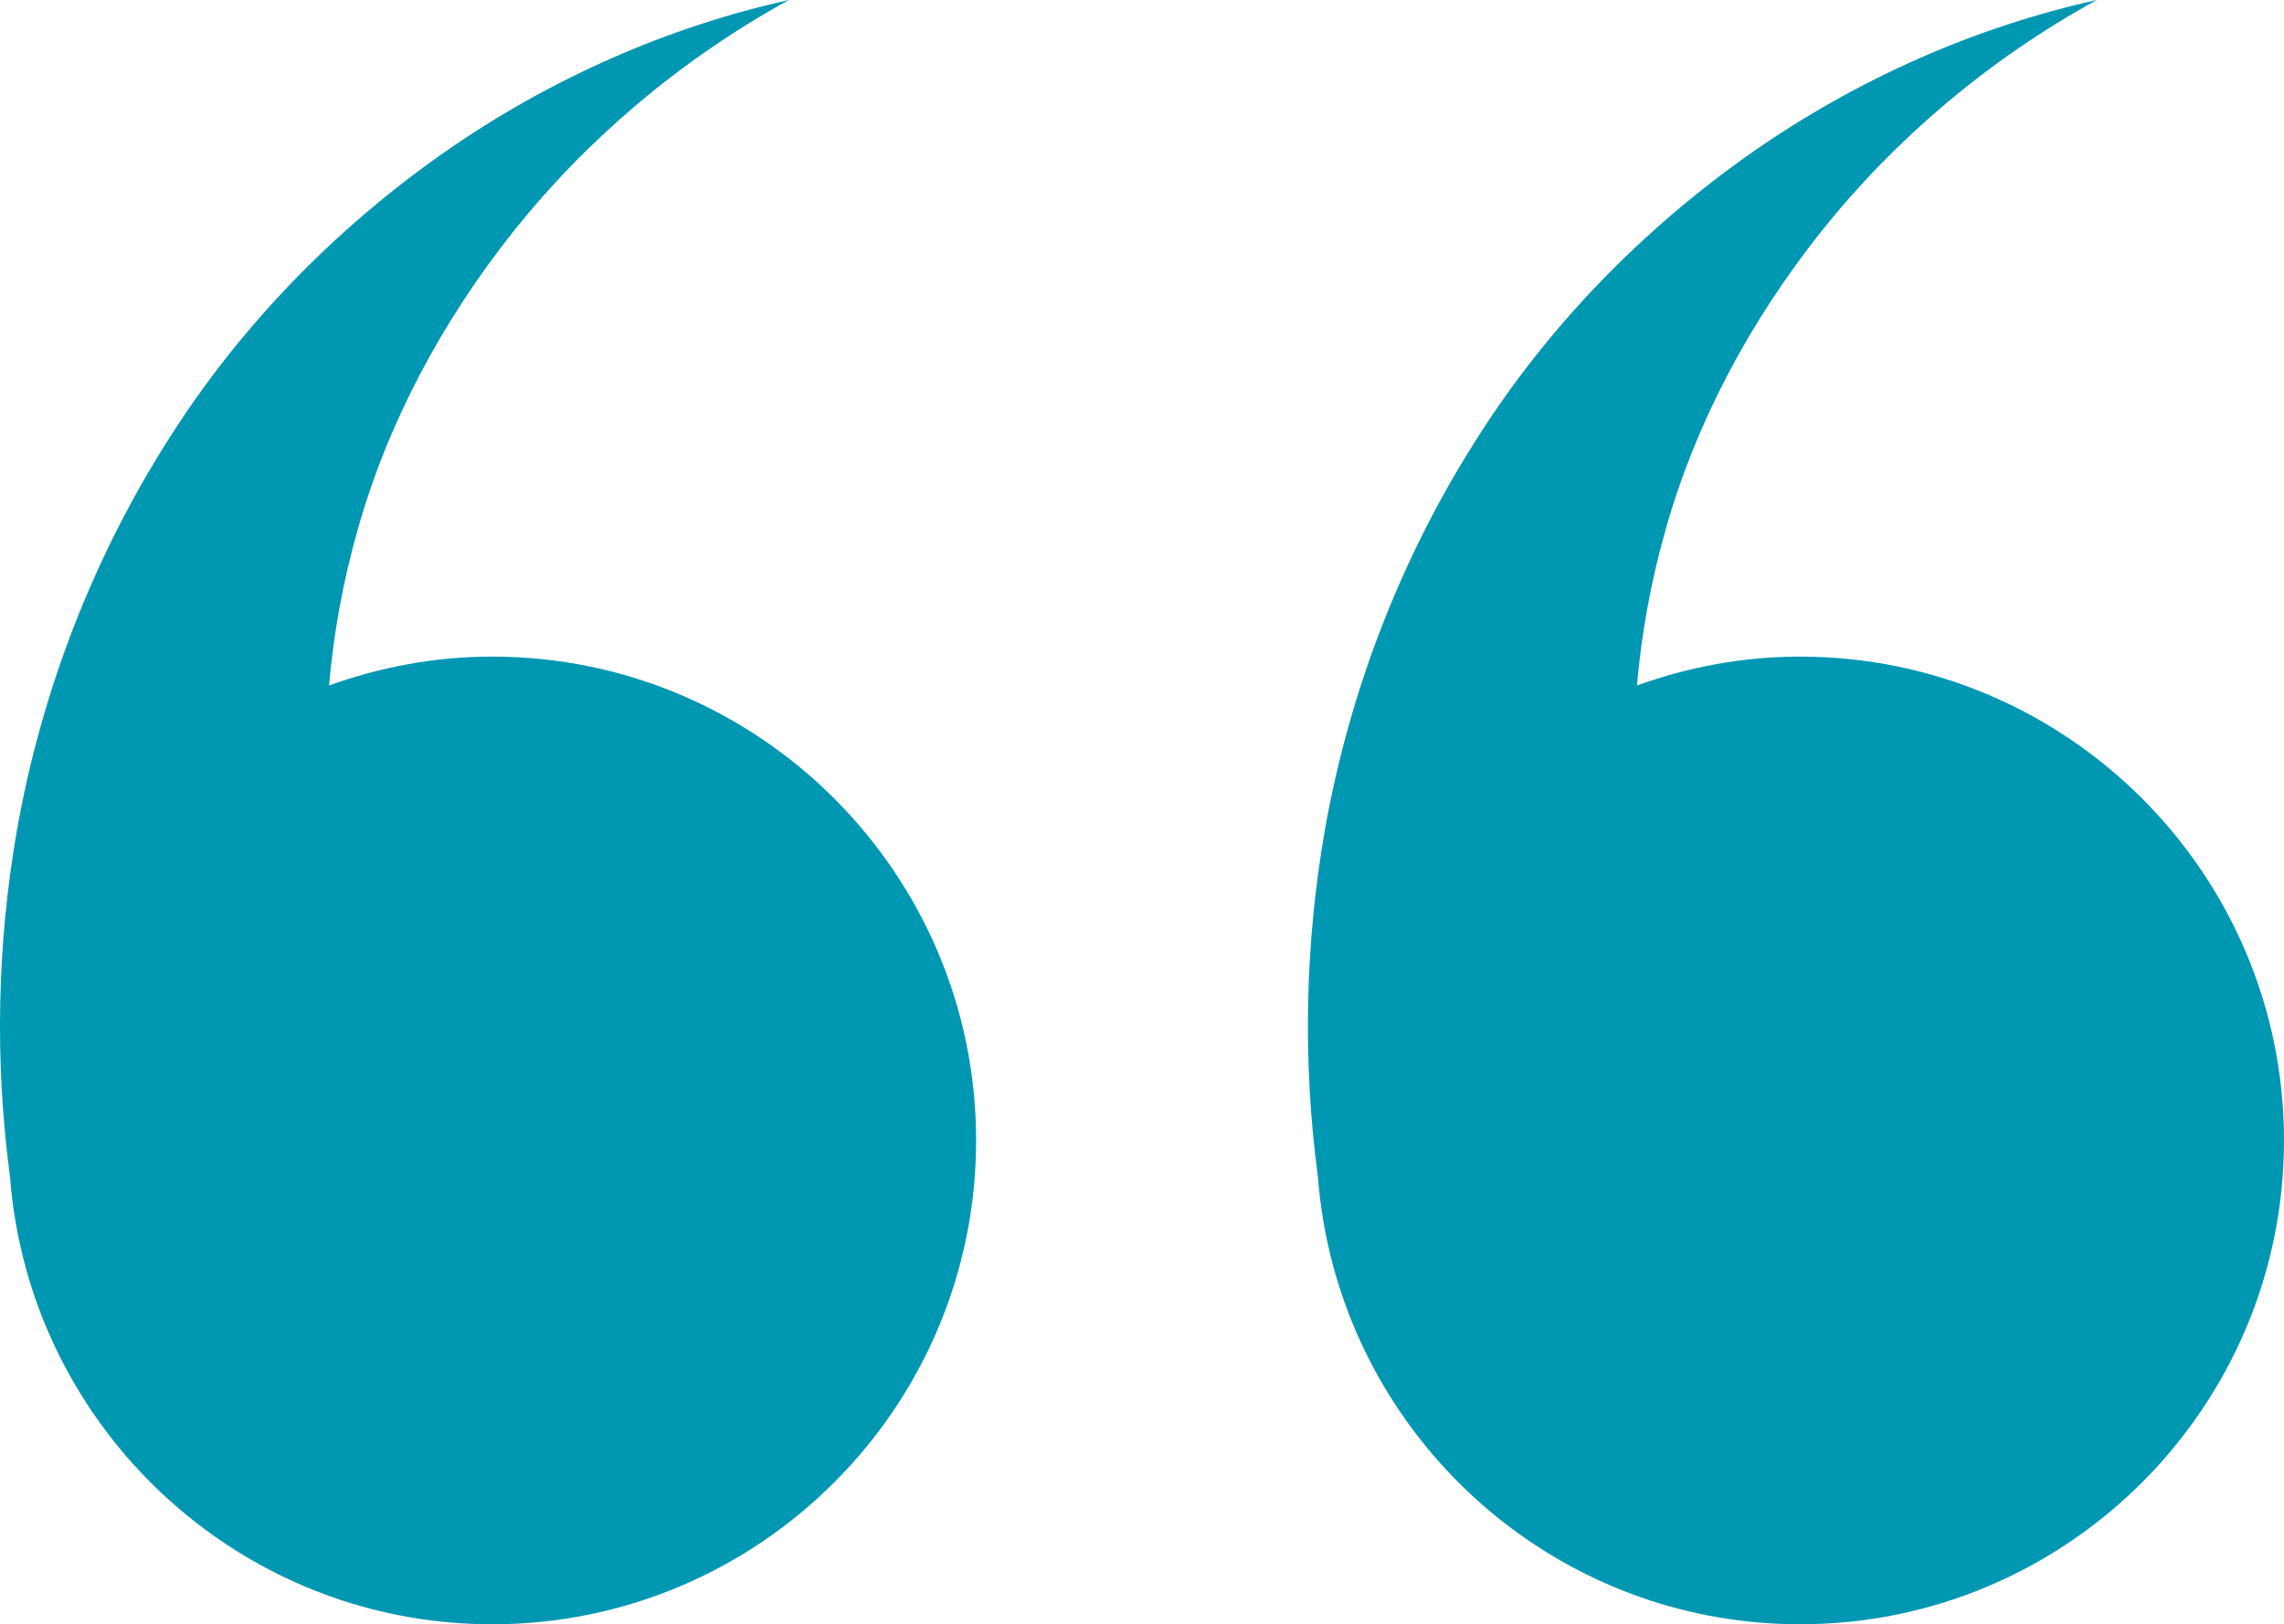
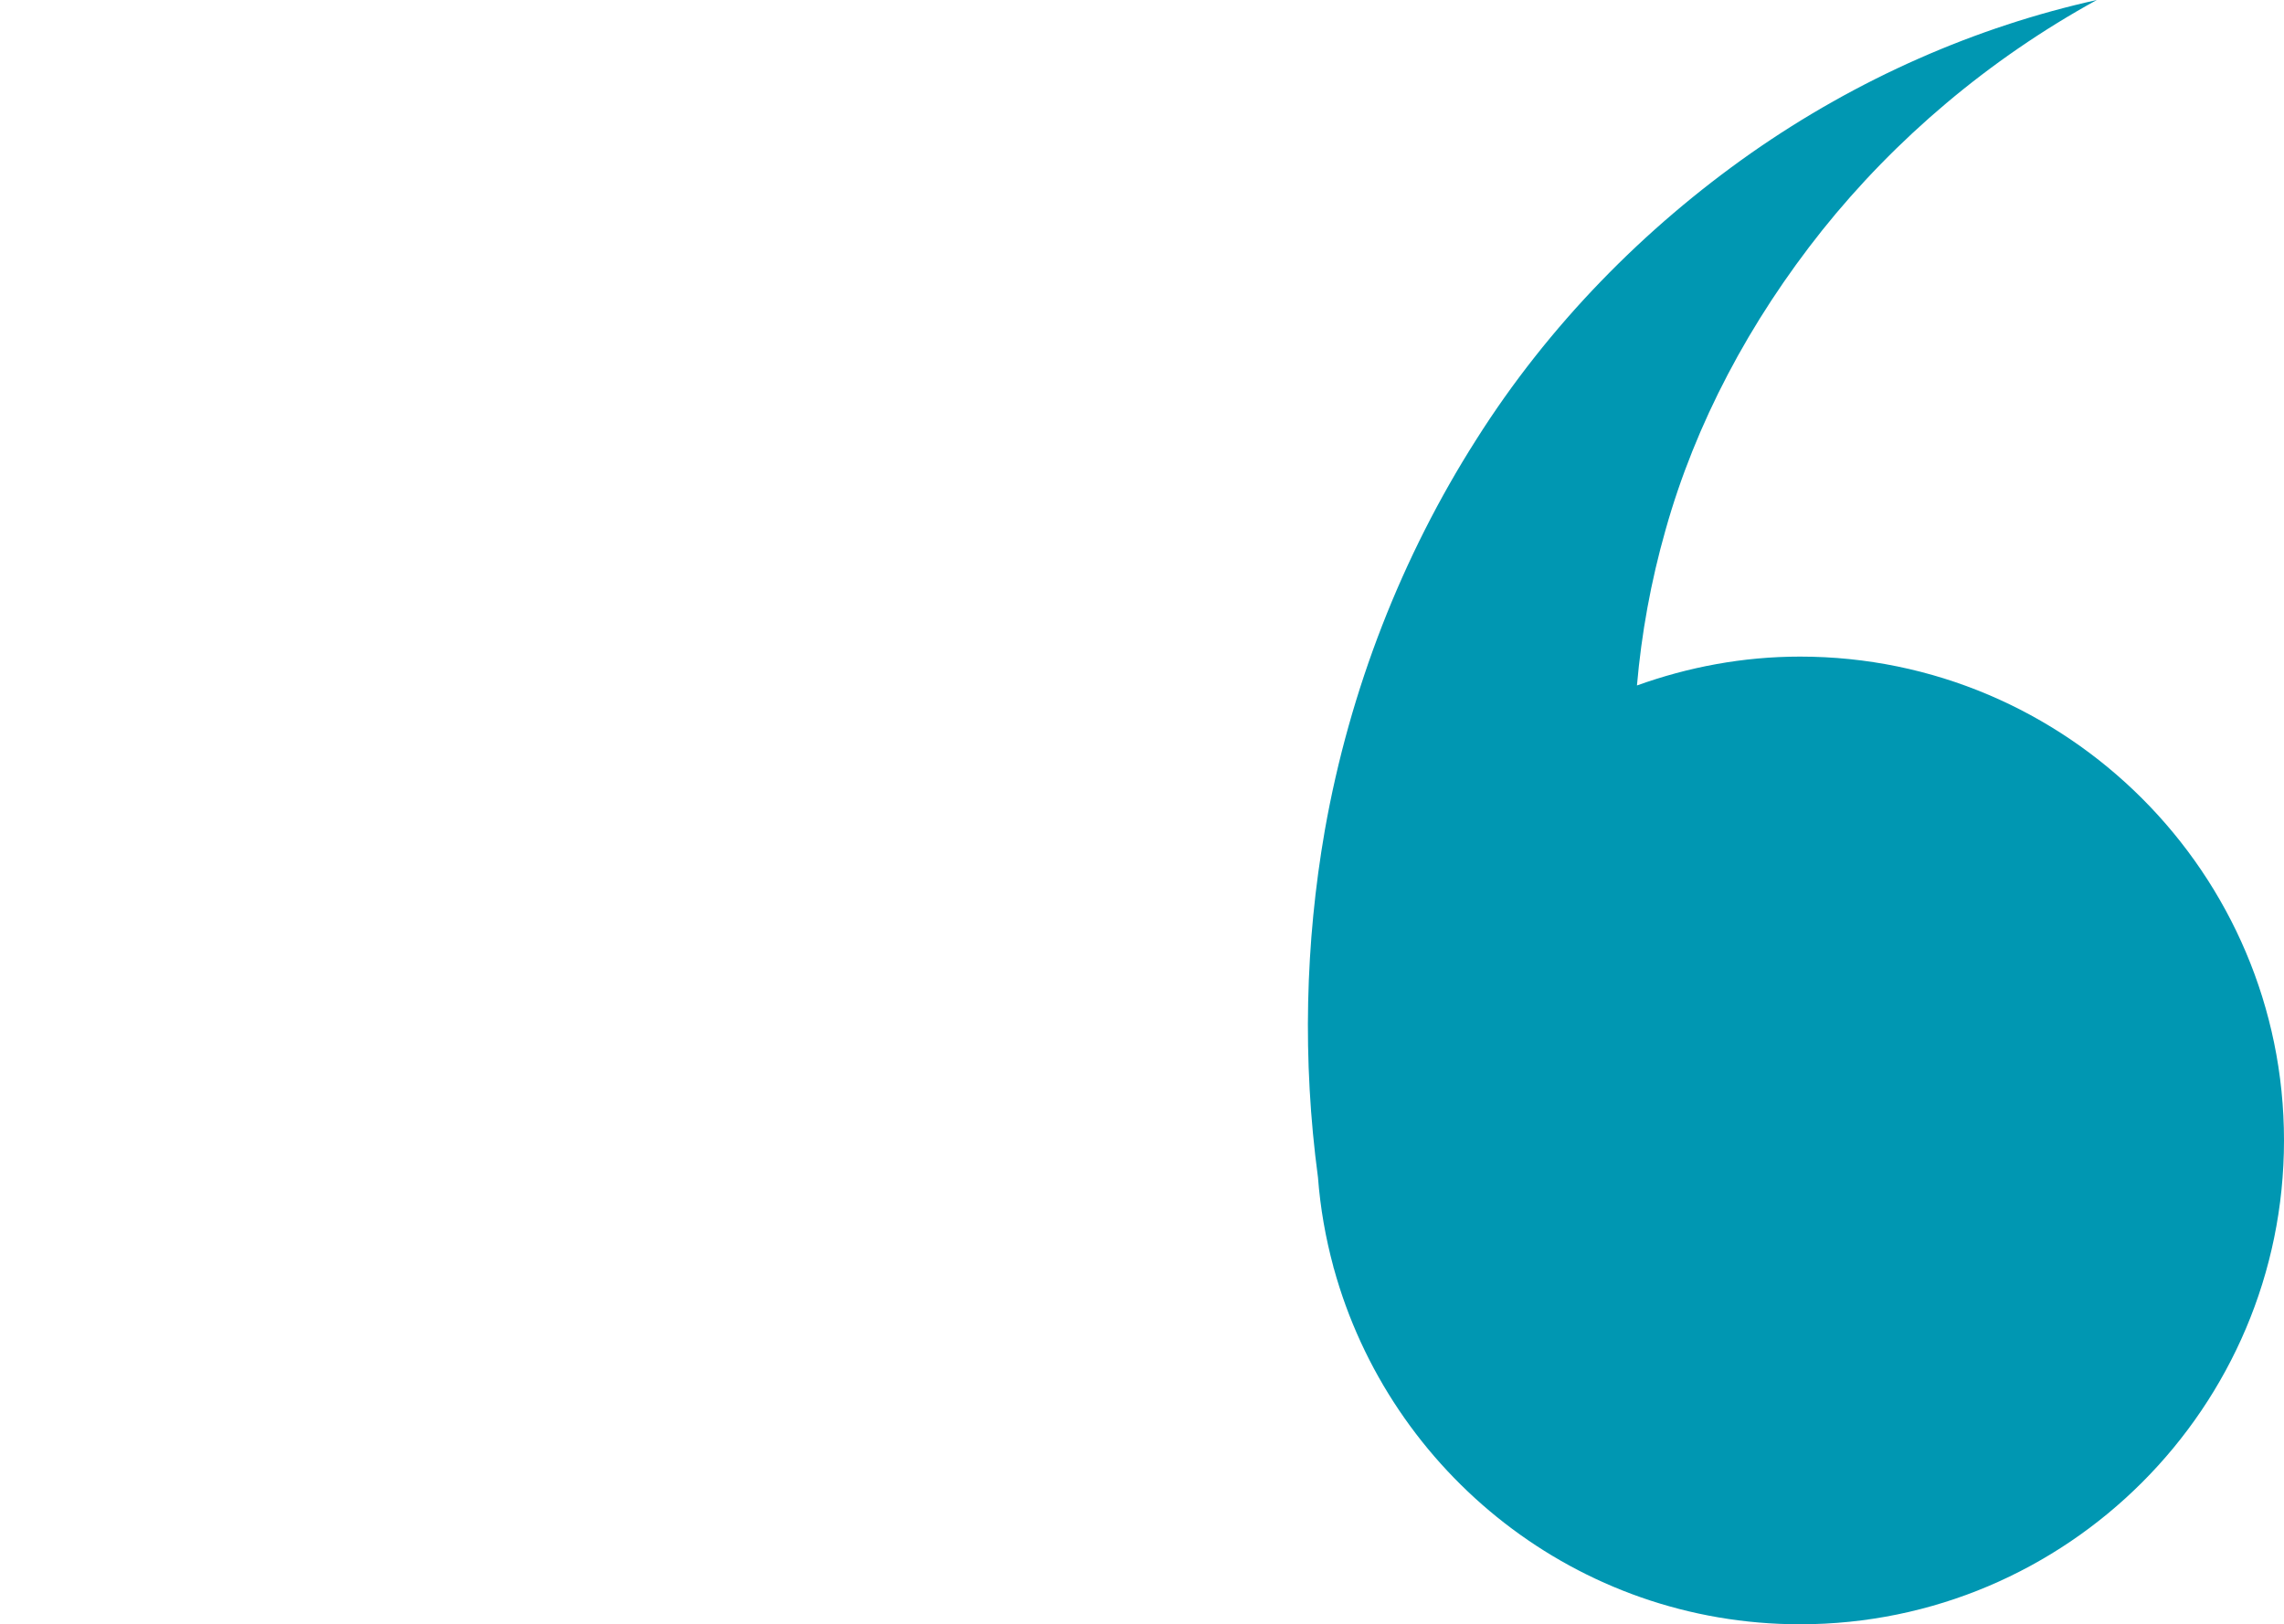
<svg xmlns="http://www.w3.org/2000/svg" fill="#0097b2" height="355.7" preserveAspectRatio="xMidYMid meet" version="1" viewBox="0.0 0.0 500.0 355.7" width="500" zoomAndPan="magnify">
  <defs>
    <clipPath id="a">
-       <path d="M 0 0 L 214 0 L 214 355.66 L 0 355.66 Z M 0 0" />
-     </clipPath>
+       </clipPath>
    <clipPath id="b">
      <path d="M 286 0 L 500 0 L 500 355.66 L 286 355.66 Z M 286 0" />
    </clipPath>
  </defs>
  <g>
    <g clip-path="url(#a)" id="change1_1">
      <path d="M 107.738 143.773 C 95.195 143.773 83.211 146.074 72.035 150.094 C 73.016 138.758 75.074 127.336 78.293 116.027 C 84.828 92.758 96.68 70.387 112.609 50.398 C 128.582 30.441 148.973 13.039 172.707 -0.004 C 146.312 5.852 120.383 17.172 97.031 33.516 C 73.742 49.871 52.73 71.07 36.746 96.43 C 20.688 121.703 9.176 150.82 3.703 181.82 C -0.586 206.461 -1.234 232.129 2.203 257.789 C 2.711 264.508 3.863 271.031 5.574 277.344 C 5.598 277.445 5.613 277.551 5.633 277.652 L 5.652 277.645 C 17.953 322.531 58.996 355.66 107.738 355.66 C 166.156 355.66 213.684 308.133 213.684 249.715 C 213.684 191.301 166.156 143.773 107.738 143.773" />
    </g>
    <g clip-path="url(#b)" id="change1_2">
      <path d="M 394.055 143.773 C 381.516 143.773 369.527 146.074 358.352 150.094 C 359.336 138.758 361.395 127.336 364.613 116.027 C 371.145 92.758 382.996 70.387 398.926 50.398 C 414.898 30.441 435.289 13.039 459.023 -0.004 C 432.629 5.852 406.699 17.172 383.348 33.516 C 360.062 49.871 339.047 71.07 323.062 96.43 C 307.004 121.703 295.492 150.82 290.02 181.82 C 285.73 206.465 285.086 232.137 288.523 257.801 C 289.031 264.508 290.184 271.023 291.887 277.324 C 291.91 277.434 291.926 277.543 291.949 277.652 L 291.973 277.645 C 304.273 322.531 345.316 355.66 394.055 355.66 C 452.477 355.66 500 308.133 500 249.715 C 500 191.301 452.477 143.773 394.055 143.773" />
    </g>
  </g>
</svg>